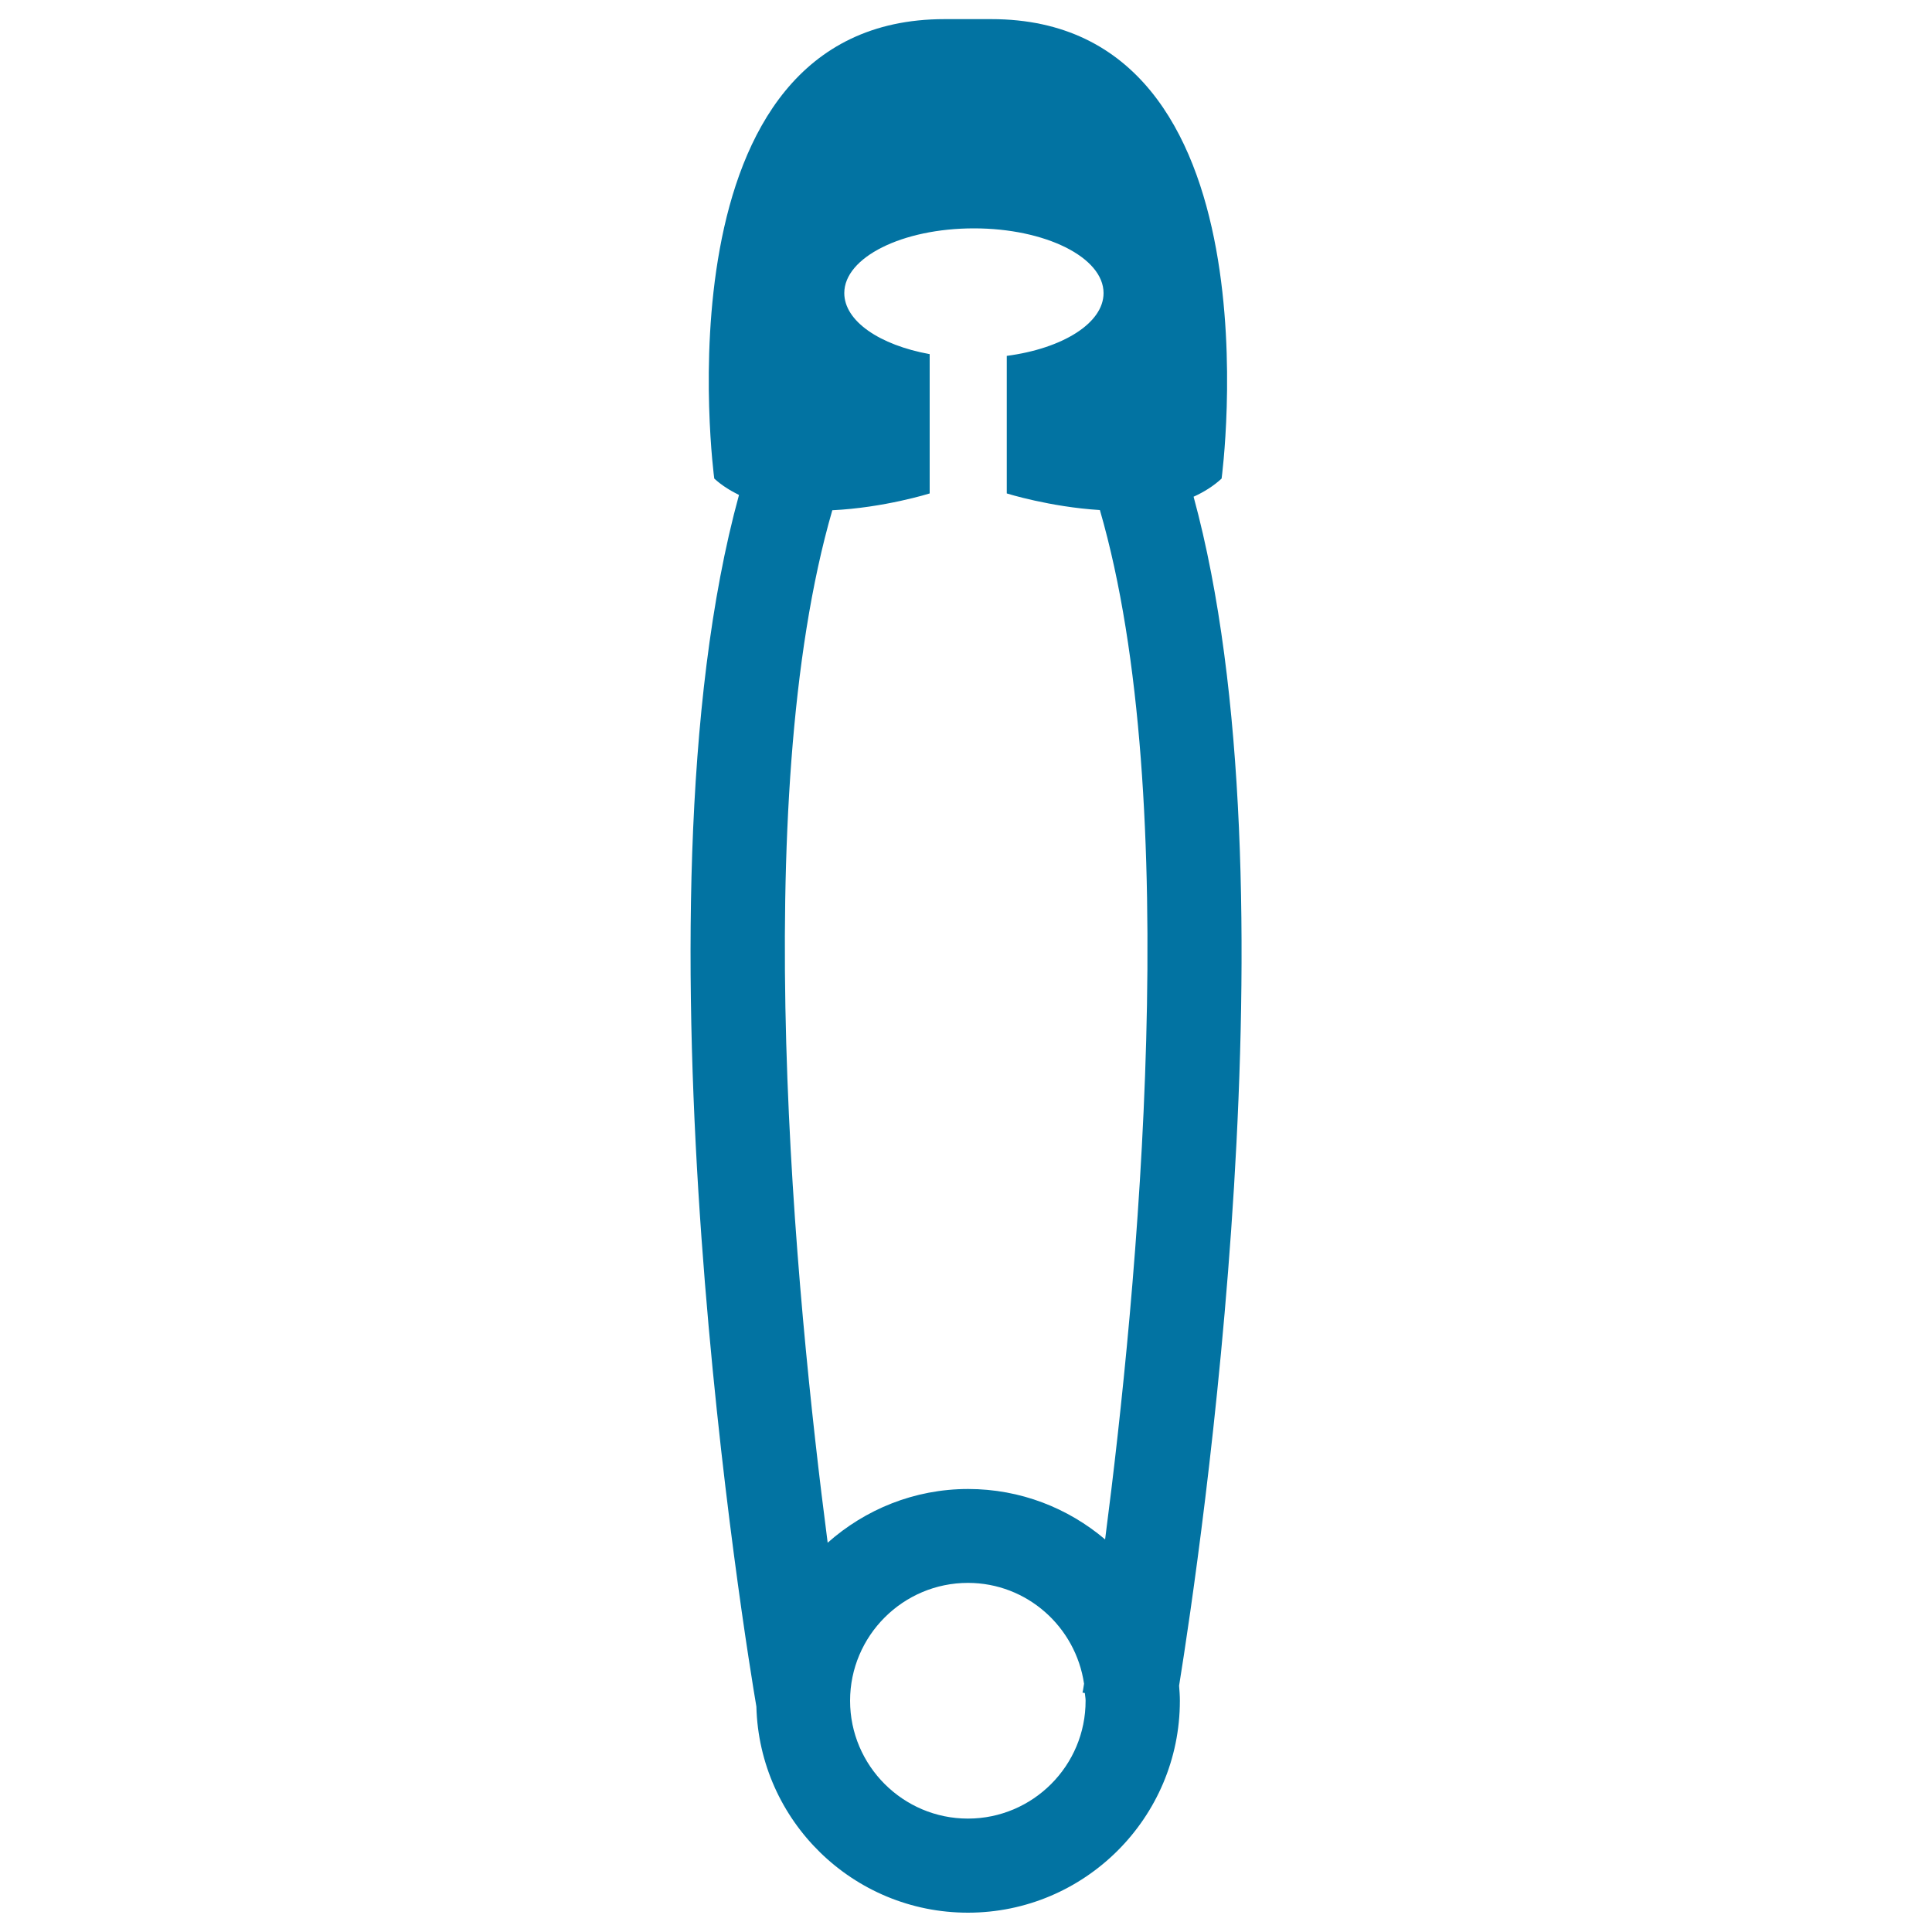
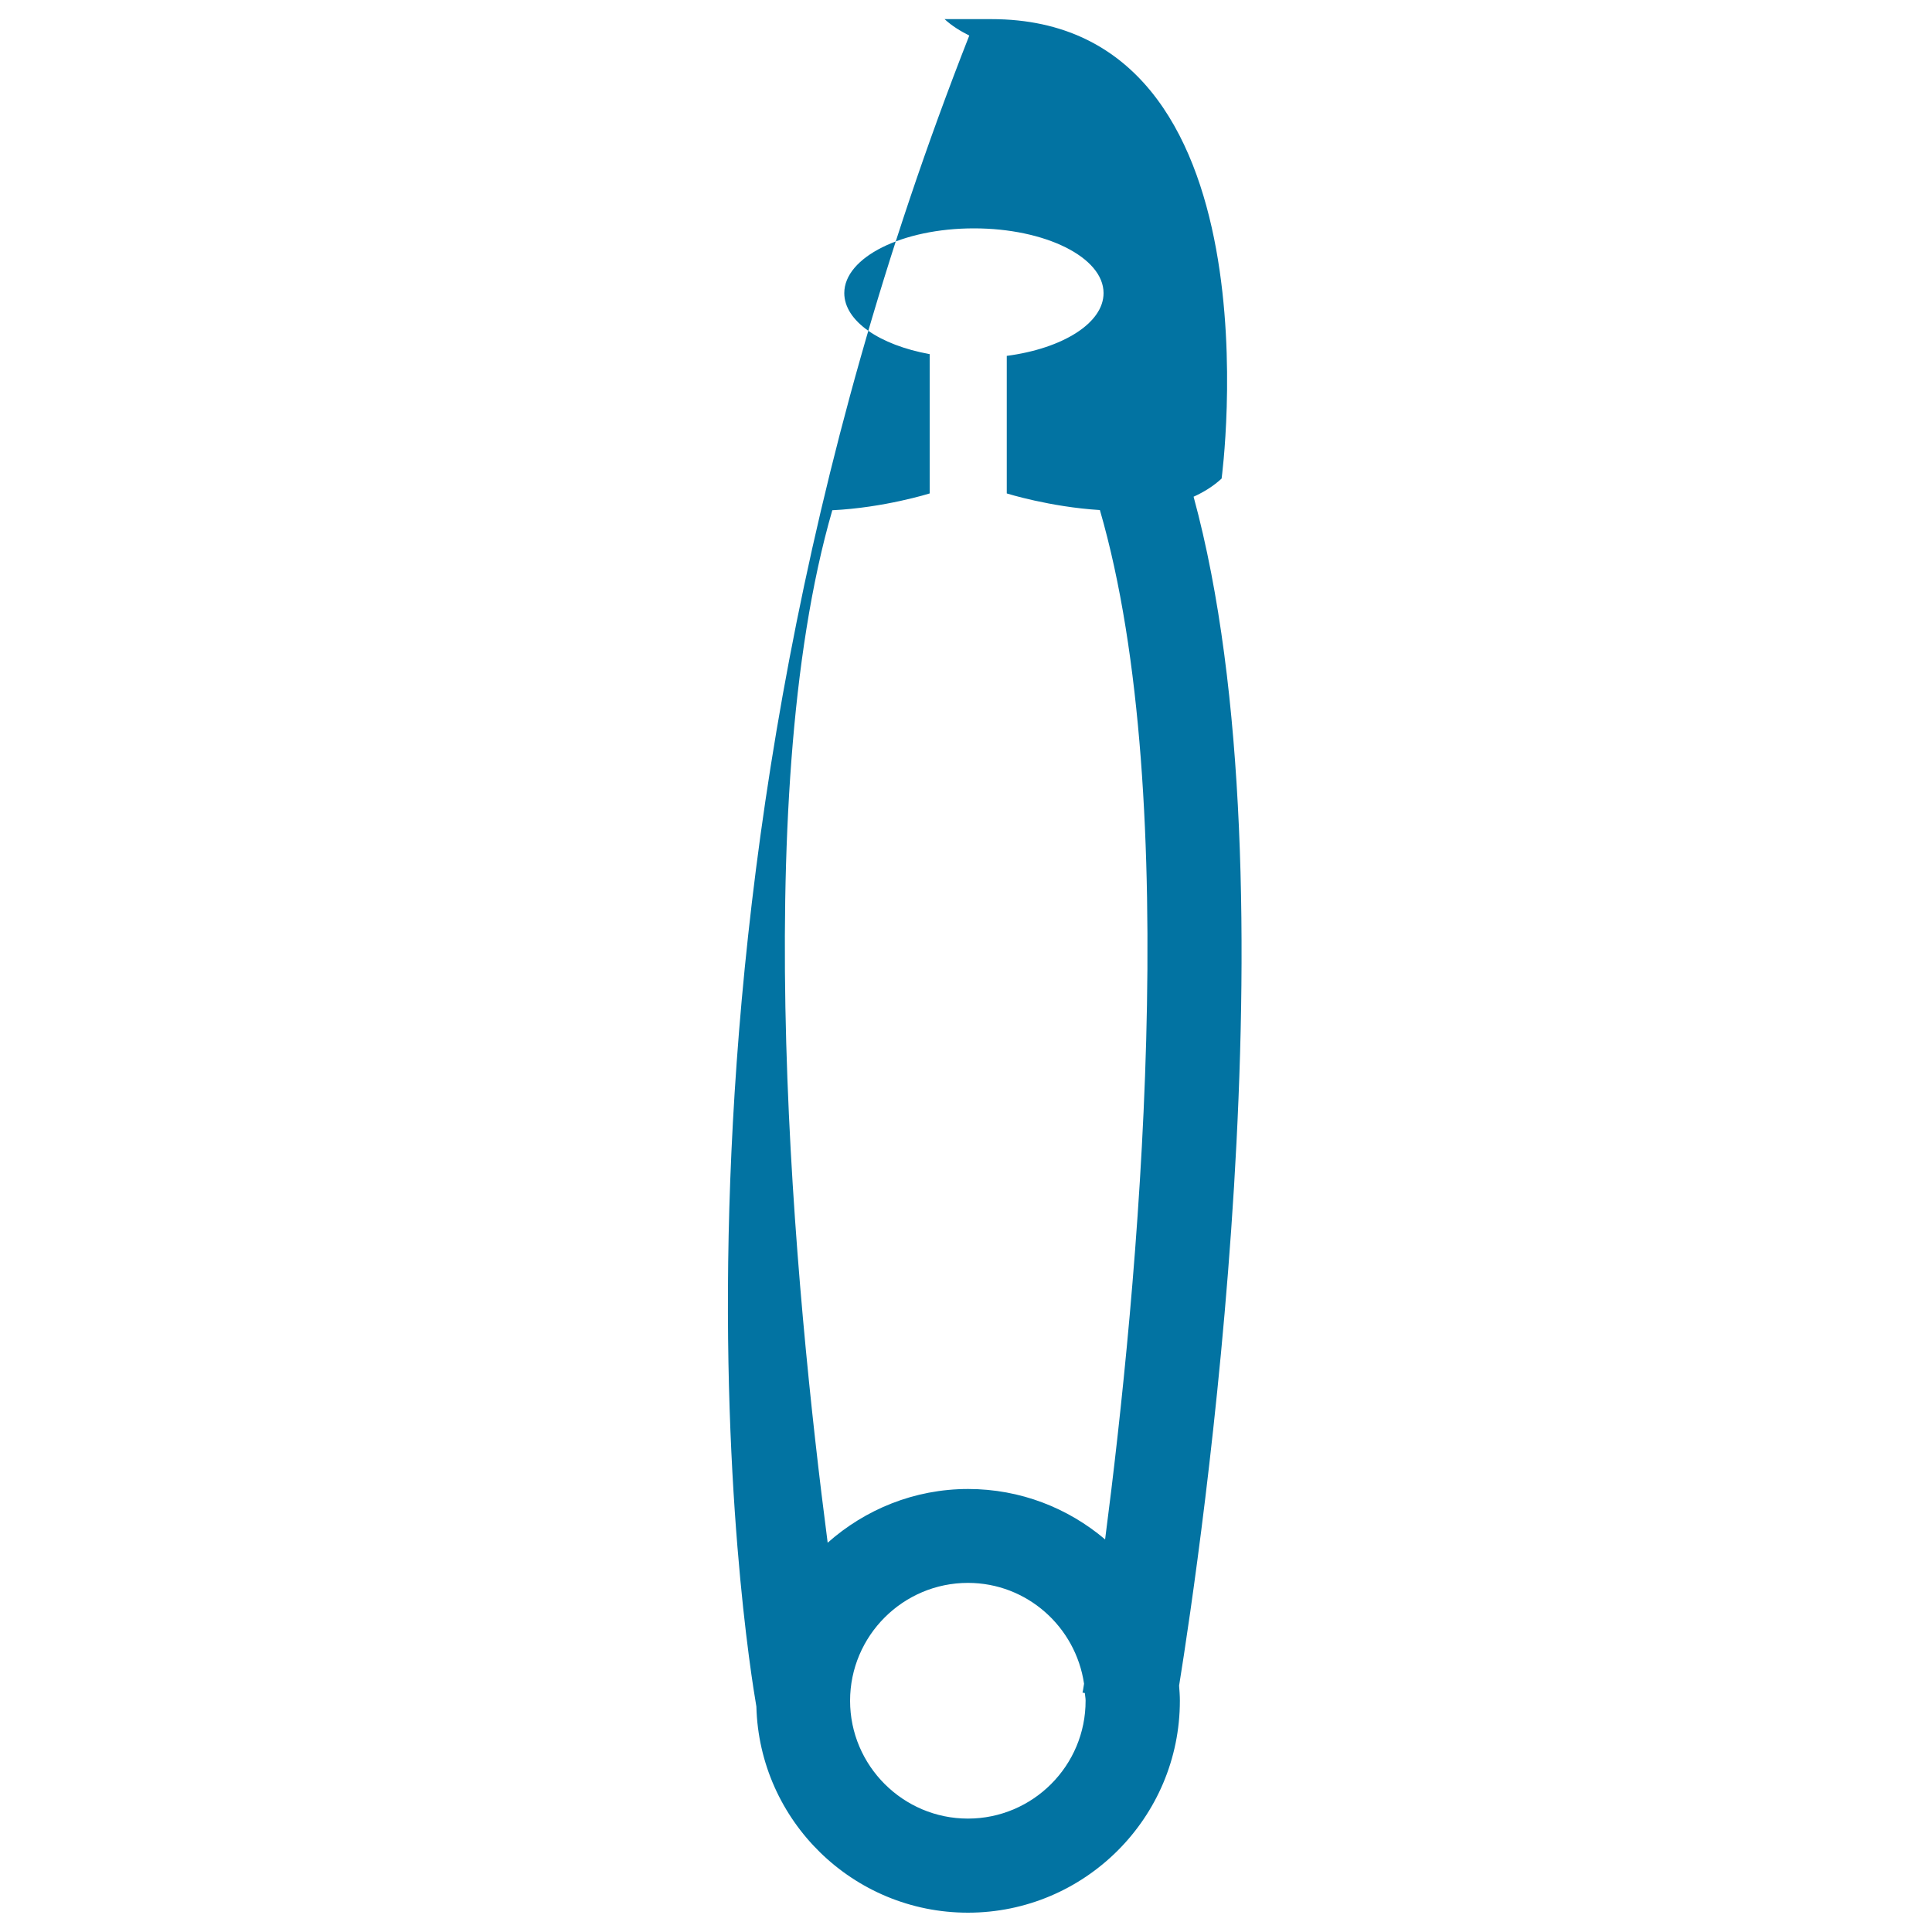
<svg xmlns="http://www.w3.org/2000/svg" viewBox="0 0 1000 1000" style="fill:#0273a2">
  <title>Safety Pin SVG icon</title>
  <g>
    <g>
-       <path d="M391.5,883.3C393,942.4,441.5,990,501,990c60.5,0,109.7-49.2,109.7-109.7c0-2.6-0.2-5.2-0.4-7.8c11.1-69.1,62.2-414.5,7.5-615.4c5.3-2.4,10.3-5.5,14.5-9.4c0,0,32.1-237.8-119.2-237.8h-24.2c-151.3,0-119.2,237.8-119.2,237.8c3.8,3.5,8.2,6.2,12.8,8.5C323.3,472,386.9,856.4,391.5,883.3z M501,941.3c-33.6,0-61-27.4-61-61c0-33.6,27.4-61,61-61c30.6,0,55.8,22.8,60.1,52.2c-0.4,2.7-0.7,4.4-0.8,4.6l1.2,0.2c0.1,1.3,0.4,2.6,0.4,3.9C562,913.9,534.6,941.3,501,941.3z M430.8,264.1c26.9-1.3,50.4-8.7,50.4-8.7v-72.1c-25.9-4.7-44.2-17.1-44.2-31.6c0-18.5,30-33.5,67.1-33.5c37,0,67.1,15,67.1,33.5c0,15.6-21.3,28.7-50.1,32.5v71.2c0,0,22.3,7,48.2,8.6c43.6,150.3,19.4,404.4,2.7,532.8c-19.1-16.2-43.8-26.1-70.9-26.1c-27.9,0-53.3,10.6-72.7,27.8C411.7,670.5,387.1,415,430.8,264.1z" />
+       <path d="M391.5,883.3C393,942.4,441.5,990,501,990c60.5,0,109.7-49.2,109.7-109.7c0-2.6-0.2-5.2-0.4-7.8c11.1-69.1,62.2-414.5,7.5-615.4c5.3-2.4,10.3-5.5,14.5-9.4c0,0,32.1-237.8-119.2-237.8h-24.2c3.8,3.5,8.2,6.2,12.8,8.5C323.3,472,386.9,856.4,391.5,883.3z M501,941.3c-33.6,0-61-27.4-61-61c0-33.6,27.4-61,61-61c30.6,0,55.8,22.8,60.1,52.2c-0.4,2.7-0.7,4.4-0.8,4.6l1.2,0.2c0.1,1.3,0.4,2.6,0.4,3.9C562,913.9,534.6,941.3,501,941.3z M430.8,264.1c26.9-1.3,50.4-8.7,50.4-8.7v-72.1c-25.9-4.7-44.2-17.1-44.2-31.6c0-18.5,30-33.5,67.1-33.5c37,0,67.1,15,67.1,33.5c0,15.6-21.3,28.7-50.1,32.5v71.2c0,0,22.3,7,48.2,8.6c43.6,150.3,19.4,404.4,2.7,532.8c-19.1-16.2-43.8-26.1-70.9-26.1c-27.9,0-53.3,10.6-72.7,27.8C411.7,670.5,387.1,415,430.8,264.1z" />
    </g>
  </g>
</svg>